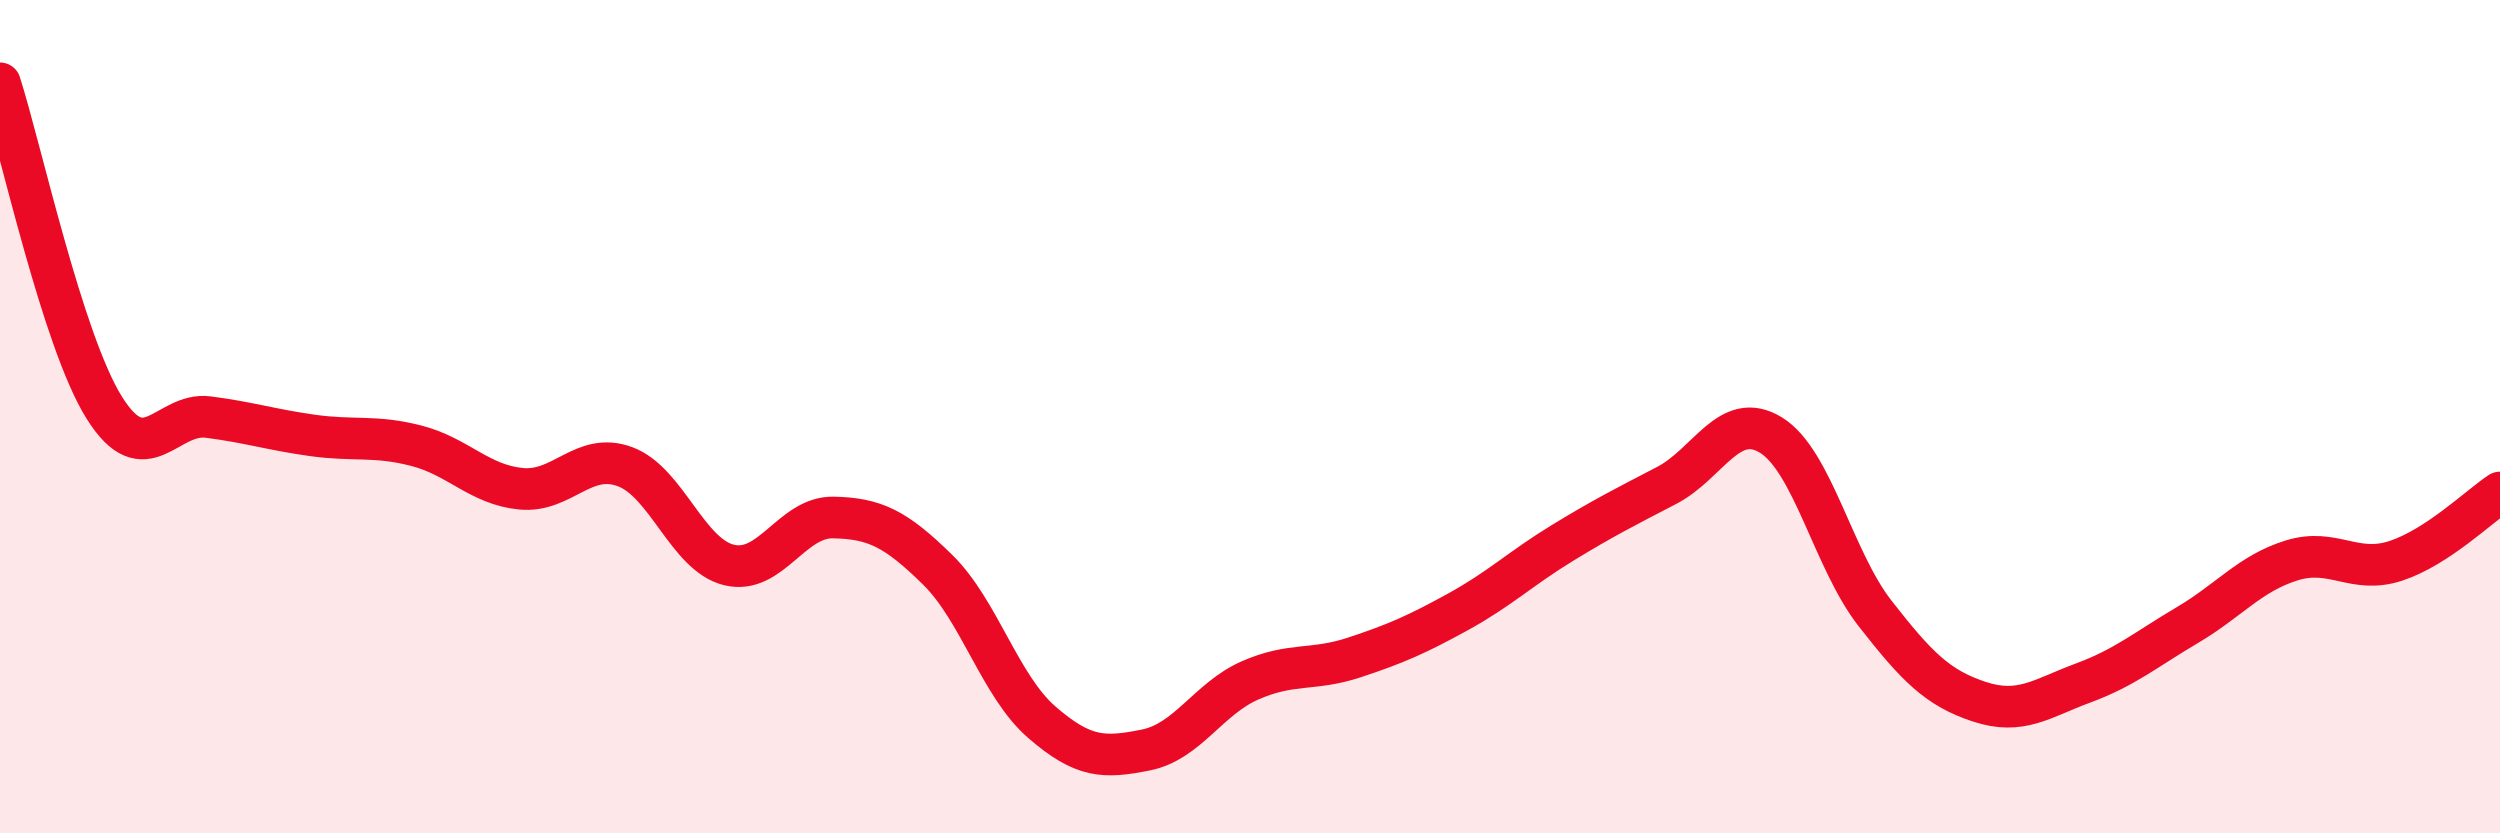
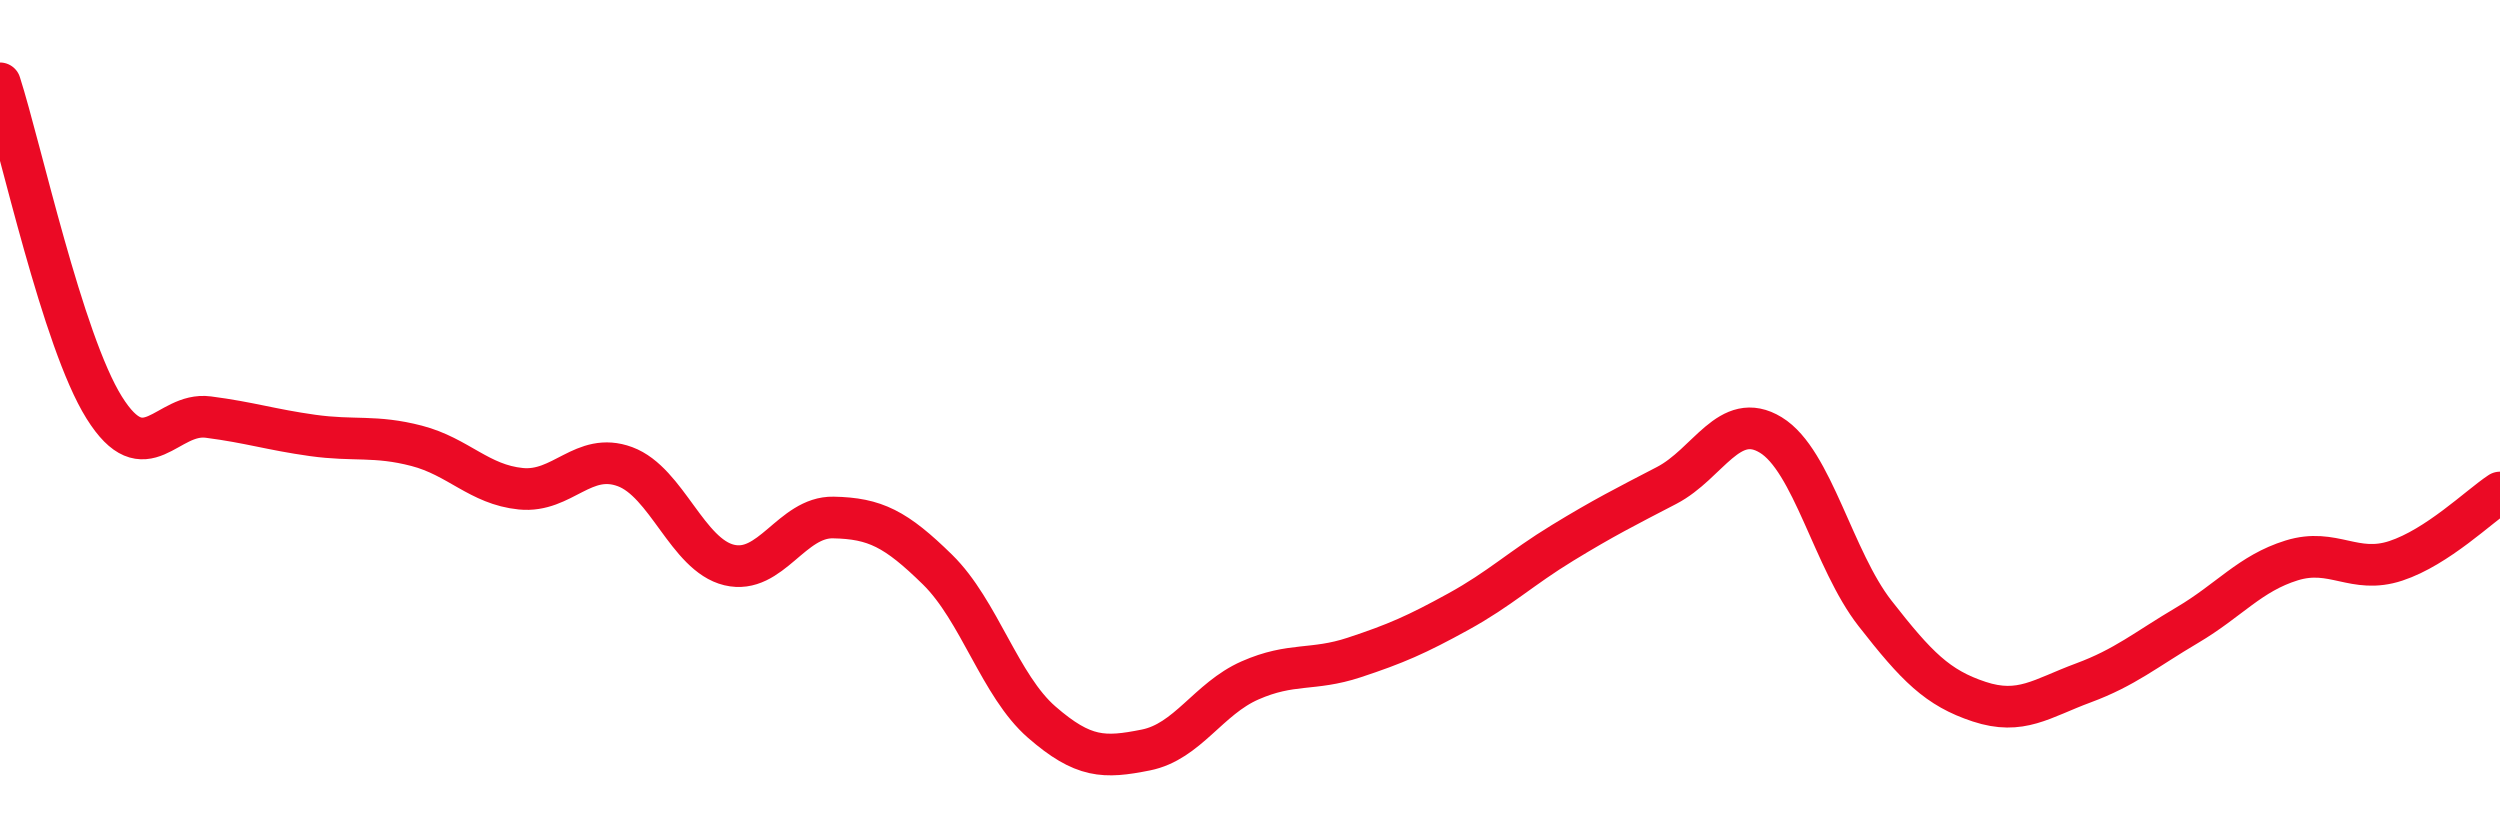
<svg xmlns="http://www.w3.org/2000/svg" width="60" height="20" viewBox="0 0 60 20">
-   <path d="M 0,2 C 0.5,3.56 1.5,8.18 2.5,9.78 C 3.5,11.38 4,9.88 5,10.01 C 6,10.14 6.5,10.31 7.5,10.45 C 8.5,10.59 9,10.44 10,10.7 C 11,10.96 11.5,11.63 12.5,11.73 C 13.5,11.83 14,10.83 15,11.2 C 16,11.57 16.5,13.32 17.5,13.56 C 18.5,13.8 19,12.4 20,12.42 C 21,12.44 21.5,12.69 22.5,13.67 C 23.5,14.65 24,16.46 25,17.33 C 26,18.2 26.5,18.2 27.5,18 C 28.5,17.8 29,16.77 30,16.33 C 31,15.89 31.5,16.11 32.5,15.78 C 33.5,15.45 34,15.23 35,14.68 C 36,14.13 36.5,13.64 37.5,13.03 C 38.5,12.42 39,12.17 40,11.65 C 41,11.13 41.5,9.83 42.5,10.44 C 43.5,11.05 44,13.44 45,14.72 C 46,16 46.5,16.51 47.5,16.84 C 48.5,17.17 49,16.76 50,16.39 C 51,16.02 51.5,15.59 52.5,15 C 53.5,14.41 54,13.76 55,13.45 C 56,13.14 56.5,13.79 57.5,13.46 C 58.5,13.13 59.5,12.15 60,11.82L60 20L0 20Z" fill="#EB0A25" opacity="0.1" stroke-linecap="round" stroke-linejoin="round" />
  <path d="M 0,2 C 0.5,3.56 1.5,8.18 2.5,9.78 C 3.5,11.38 4,9.88 5,10.01 C 6,10.14 6.5,10.31 7.5,10.45 C 8.5,10.59 9,10.44 10,10.7 C 11,10.96 11.5,11.63 12.5,11.73 C 13.5,11.83 14,10.83 15,11.2 C 16,11.57 16.5,13.32 17.5,13.56 C 18.5,13.8 19,12.4 20,12.42 C 21,12.44 21.5,12.69 22.5,13.67 C 23.5,14.65 24,16.46 25,17.33 C 26,18.2 26.5,18.2 27.5,18 C 28.5,17.8 29,16.77 30,16.33 C 31,15.89 31.5,16.11 32.5,15.78 C 33.5,15.45 34,15.23 35,14.68 C 36,14.13 36.5,13.64 37.5,13.03 C 38.5,12.42 39,12.17 40,11.65 C 41,11.13 41.5,9.83 42.5,10.44 C 43.5,11.05 44,13.44 45,14.72 C 46,16 46.5,16.51 47.5,16.84 C 48.5,17.17 49,16.76 50,16.39 C 51,16.02 51.5,15.59 52.5,15 C 53.5,14.41 54,13.76 55,13.45 C 56,13.14 56.5,13.79 57.5,13.46 C 58.5,13.13 59.5,12.15 60,11.82" stroke="#EB0A25" stroke-width="1" fill="none" stroke-linecap="round" stroke-linejoin="round" />
</svg>